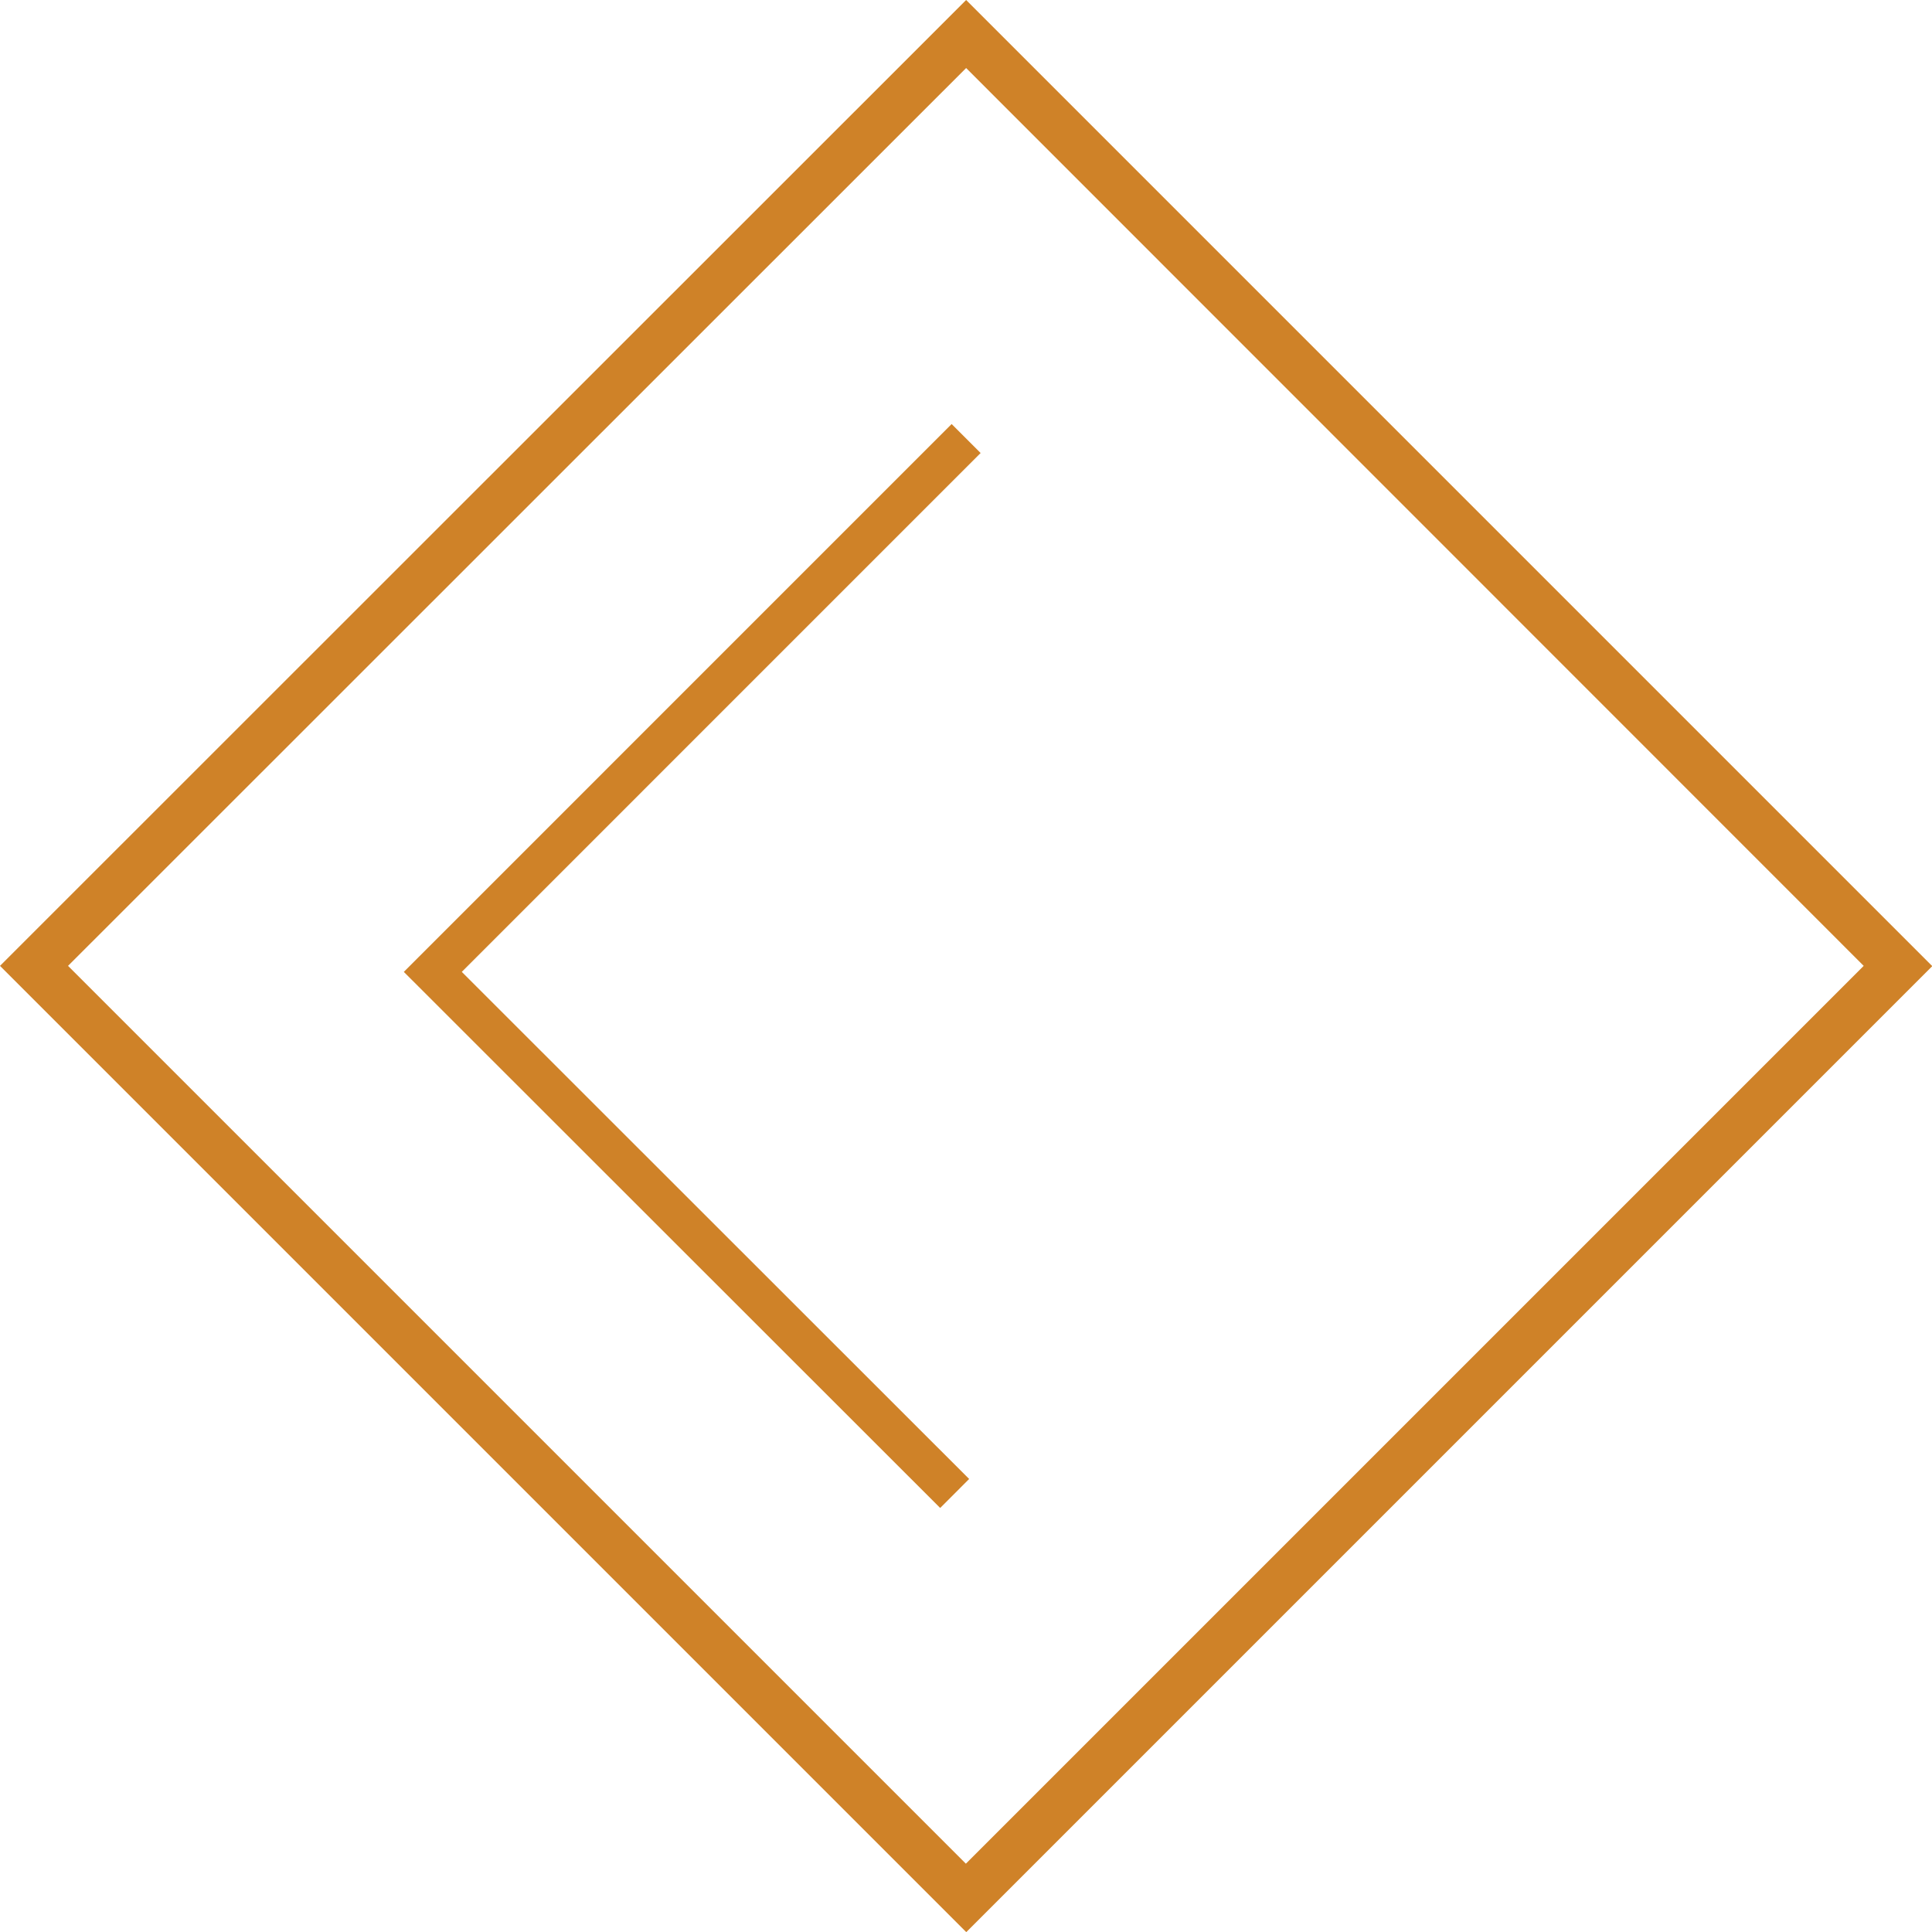
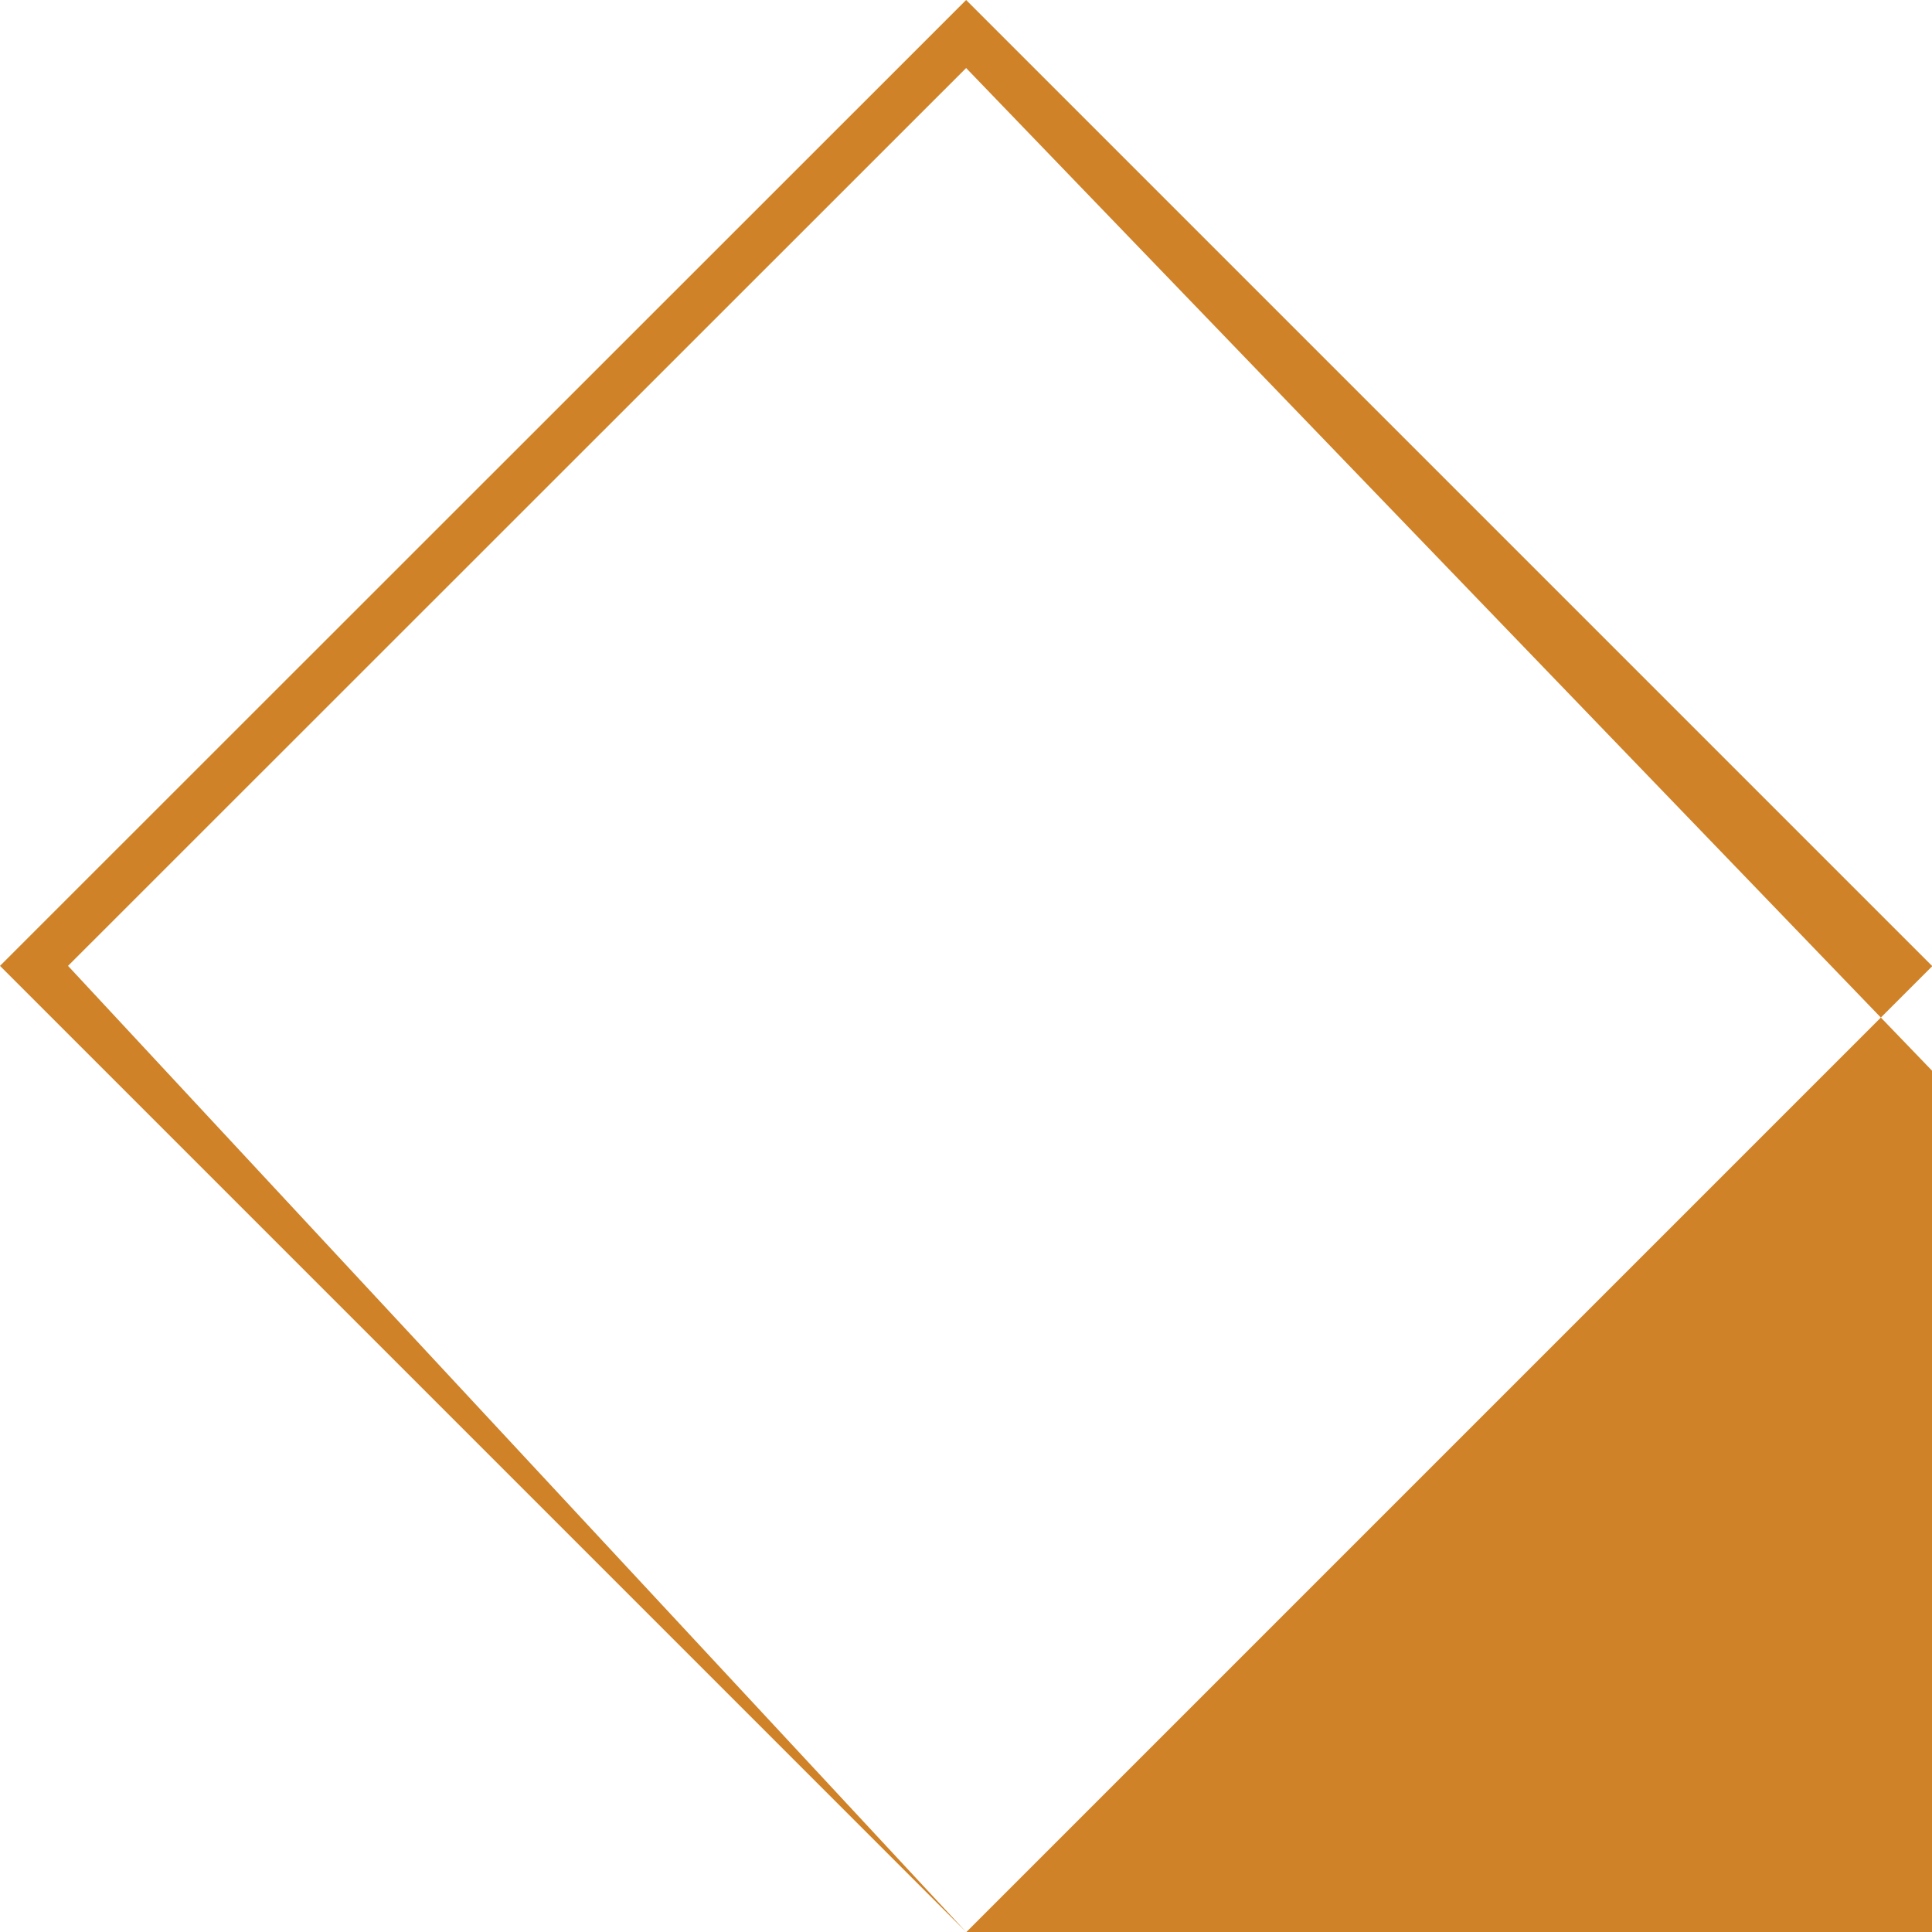
<svg xmlns="http://www.w3.org/2000/svg" id="Calque_1" data-name="Calque 1" viewBox="0 0 70.71 70.71">
  <defs>
    <style>
      .cls-1 {
        fill: none;
        stroke: #cf8228;
        stroke-miterlimit: 10;
        stroke-width: 1.5px;
      }

      .cls-2 {
        fill: #cf8228;
        stroke-width: 0px;
      }
    </style>
  </defs>
-   <path class="cls-2" d="m35.36,70.71L0,35.35,35.36,0l35.36,35.36-35.36,35.36ZM2.49,35.35l32.86,32.86,32.86-32.86L35.36,2.49,2.49,35.35Z" />
-   <polyline class="cls-1" points="35.36 16.05 15.84 35.57 34.94 54.66" />
+   <path class="cls-2" d="m35.36,70.71L0,35.35,35.36,0l35.36,35.36-35.36,35.36Zl32.86,32.86,32.86-32.86L35.36,2.49,2.49,35.35Z" />
</svg>